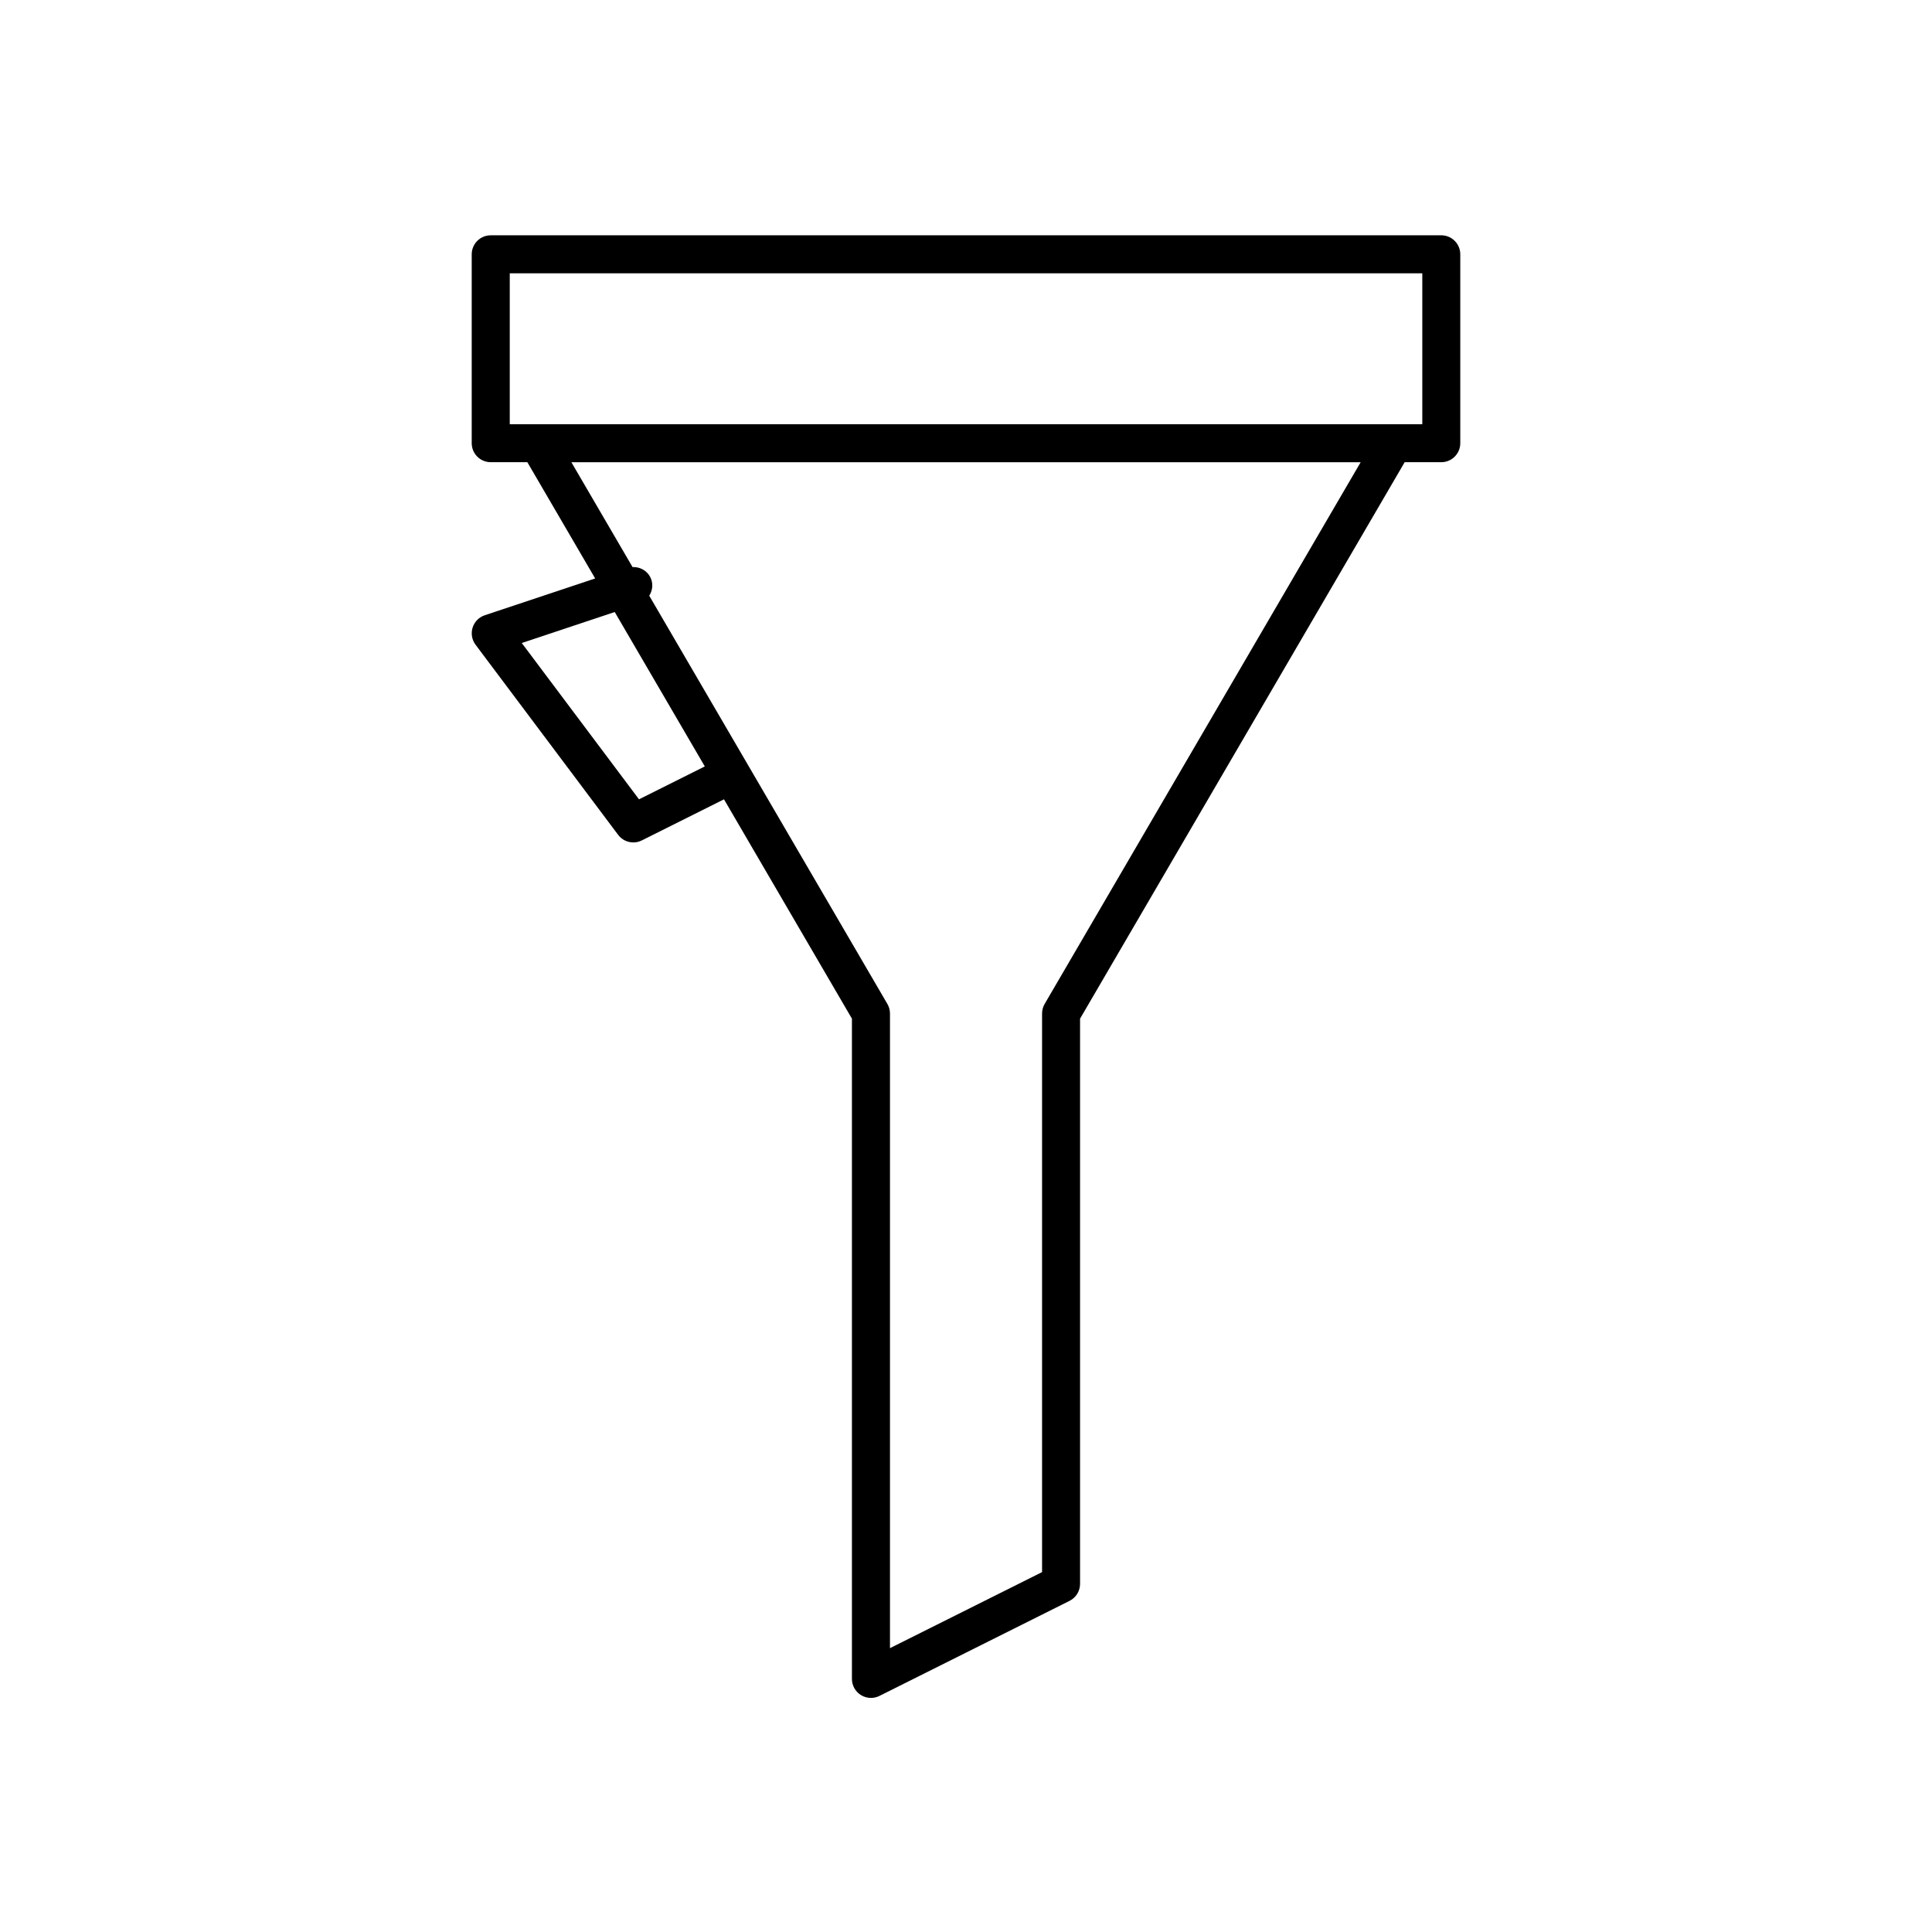
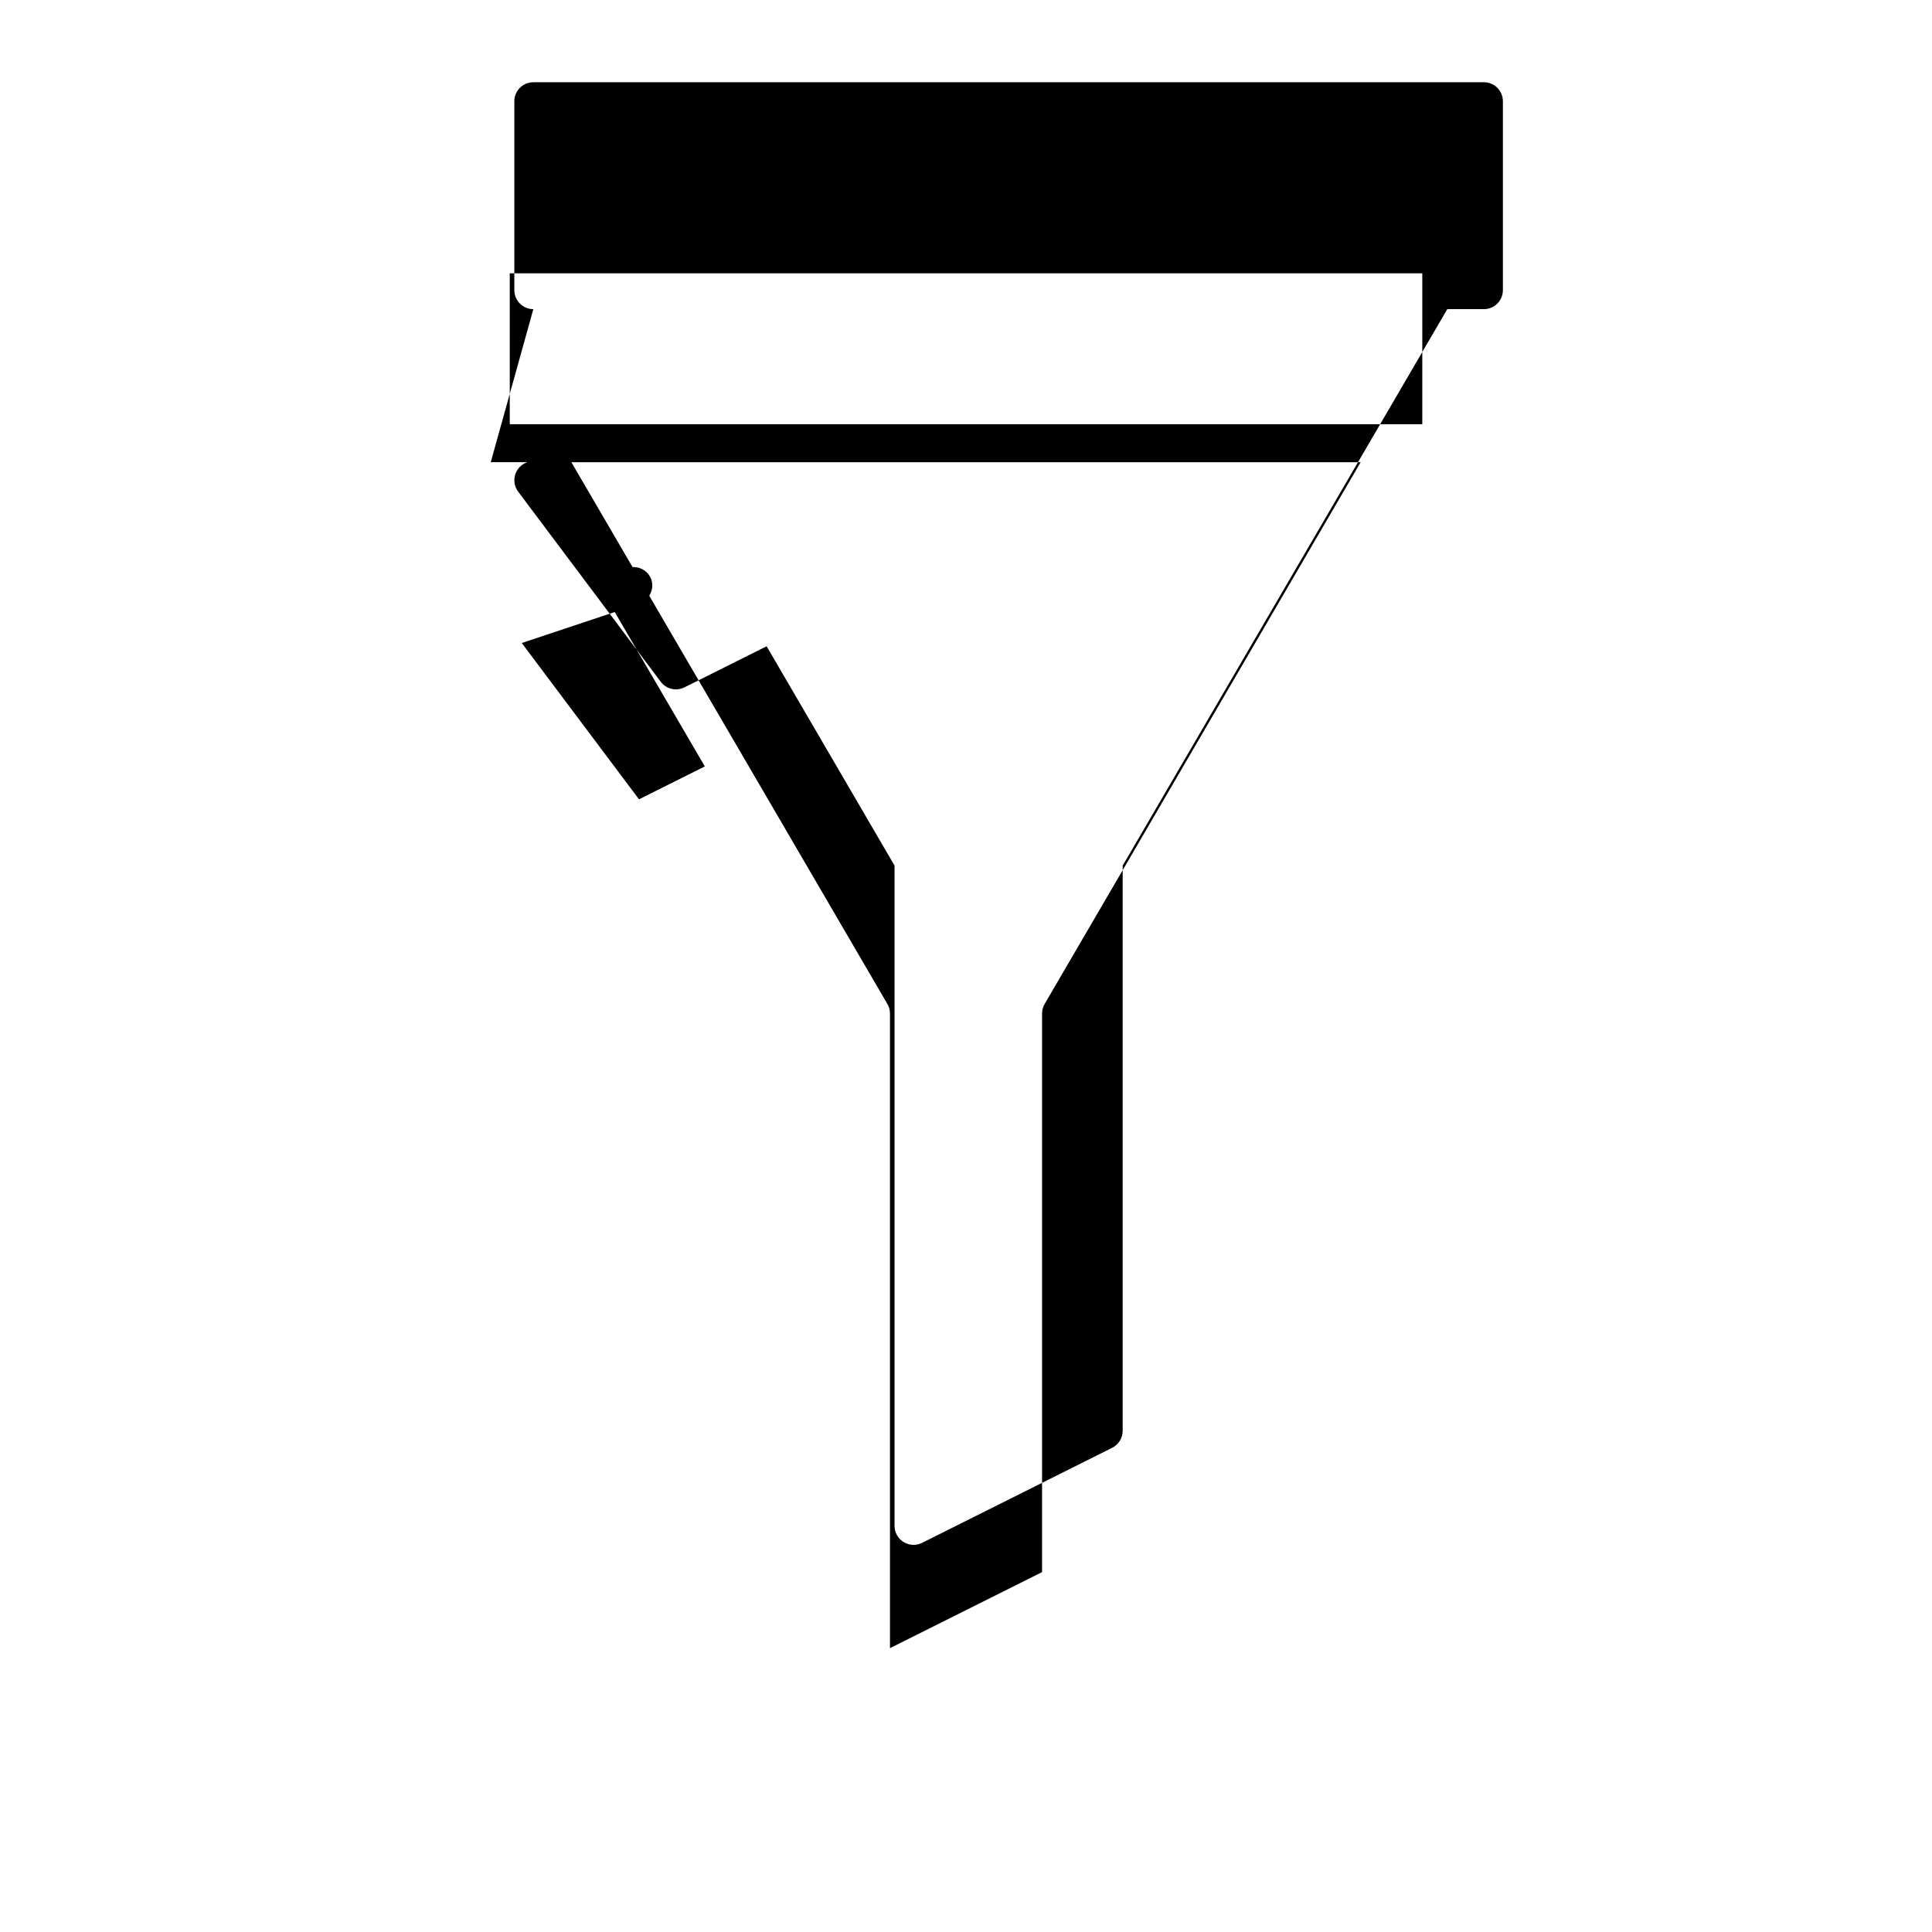
<svg xmlns="http://www.w3.org/2000/svg" fill="#000000" width="800px" height="800px" version="1.1" viewBox="144 144 512 512">
-   <path d="m274.05 266.49h9.703l17.973 30.809-29.266 9.754c-1.535 0.512-2.734 1.73-3.215 3.277-0.48 1.547-0.191 3.231 0.781 4.527l37.785 50.383c0.969 1.301 2.481 2.012 4.027 2.012 0.762 0 1.531-0.172 2.25-0.531l21.777-10.891 33.906 58.129v174.97c0 1.746 0.906 3.367 2.387 4.285 0.812 0.5 1.73 0.754 2.652 0.754 0.77 0 1.543-0.176 2.254-0.531l50.383-25.191c1.703-0.852 2.781-2.598 2.781-4.504v-149.78l86.023-147.47h9.699c2.781 0 5.039-2.254 5.039-5.039v-50.055c0-2.781-2.254-5.039-5.039-5.039l-251.9 0.004c-2.781 0-5.039 2.254-5.039 5.039v50.051c0 2.785 2.258 5.039 5.039 5.039zm39.293 89.34-31.07-41.426 24.637-8.211 23.871 40.918zm107.5 54.227c-0.449 0.77-0.684 1.645-0.684 2.539v148.03l-40.305 20.152v-168.18c0-0.895-0.234-1.77-0.688-2.539l-63.109-108.19c0.766-1.23 1.055-2.742 0.562-4.223-0.727-2.176-2.793-3.453-4.984-3.359l-16.215-27.793h209.17zm-141.75-193.62h241.83v39.98h-241.83z" />
+   <path d="m274.05 266.49h9.703c-1.535 0.512-2.734 1.73-3.215 3.277-0.48 1.547-0.191 3.231 0.781 4.527l37.785 50.383c0.969 1.301 2.481 2.012 4.027 2.012 0.762 0 1.531-0.172 2.25-0.531l21.777-10.891 33.906 58.129v174.97c0 1.746 0.906 3.367 2.387 4.285 0.812 0.5 1.73 0.754 2.652 0.754 0.77 0 1.543-0.176 2.254-0.531l50.383-25.191c1.703-0.852 2.781-2.598 2.781-4.504v-149.78l86.023-147.47h9.699c2.781 0 5.039-2.254 5.039-5.039v-50.055c0-2.781-2.254-5.039-5.039-5.039l-251.9 0.004c-2.781 0-5.039 2.254-5.039 5.039v50.051c0 2.785 2.258 5.039 5.039 5.039zm39.293 89.34-31.07-41.426 24.637-8.211 23.871 40.918zm107.5 54.227c-0.449 0.77-0.684 1.645-0.684 2.539v148.03l-40.305 20.152v-168.18c0-0.895-0.234-1.77-0.688-2.539l-63.109-108.19c0.766-1.23 1.055-2.742 0.562-4.223-0.727-2.176-2.793-3.453-4.984-3.359l-16.215-27.793h209.17zm-141.75-193.62h241.83v39.98h-241.83z" />
</svg>